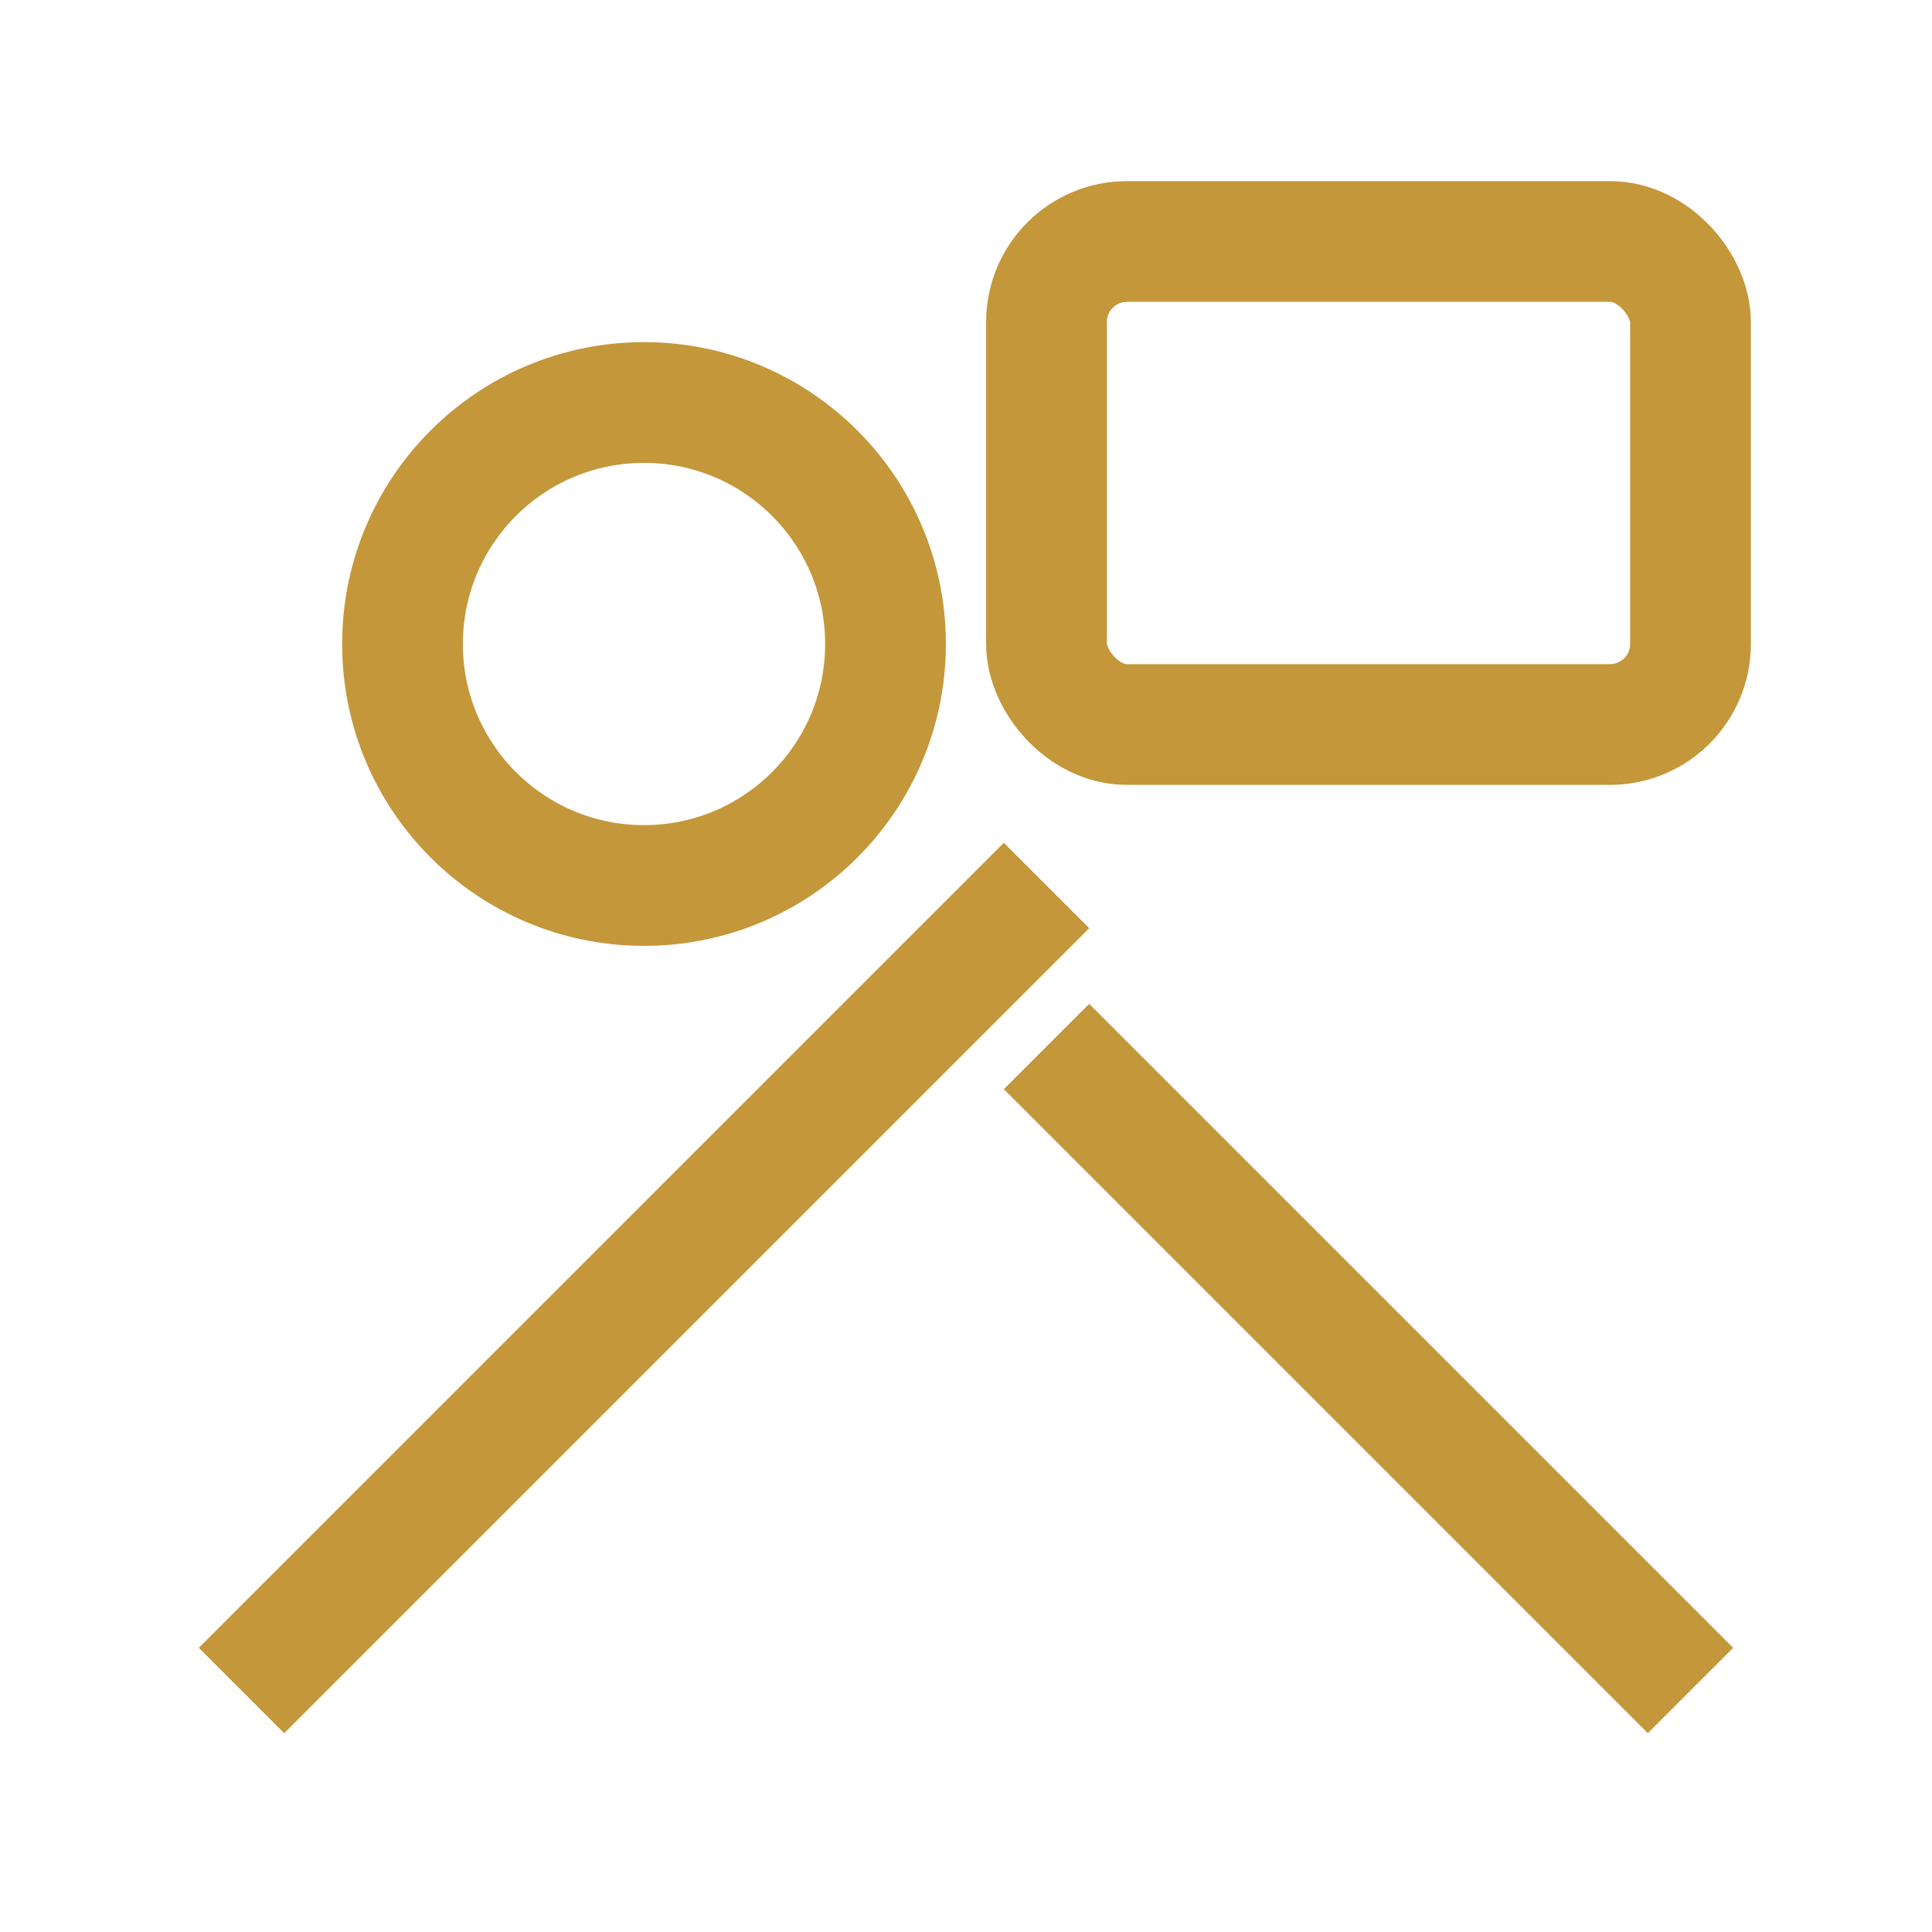
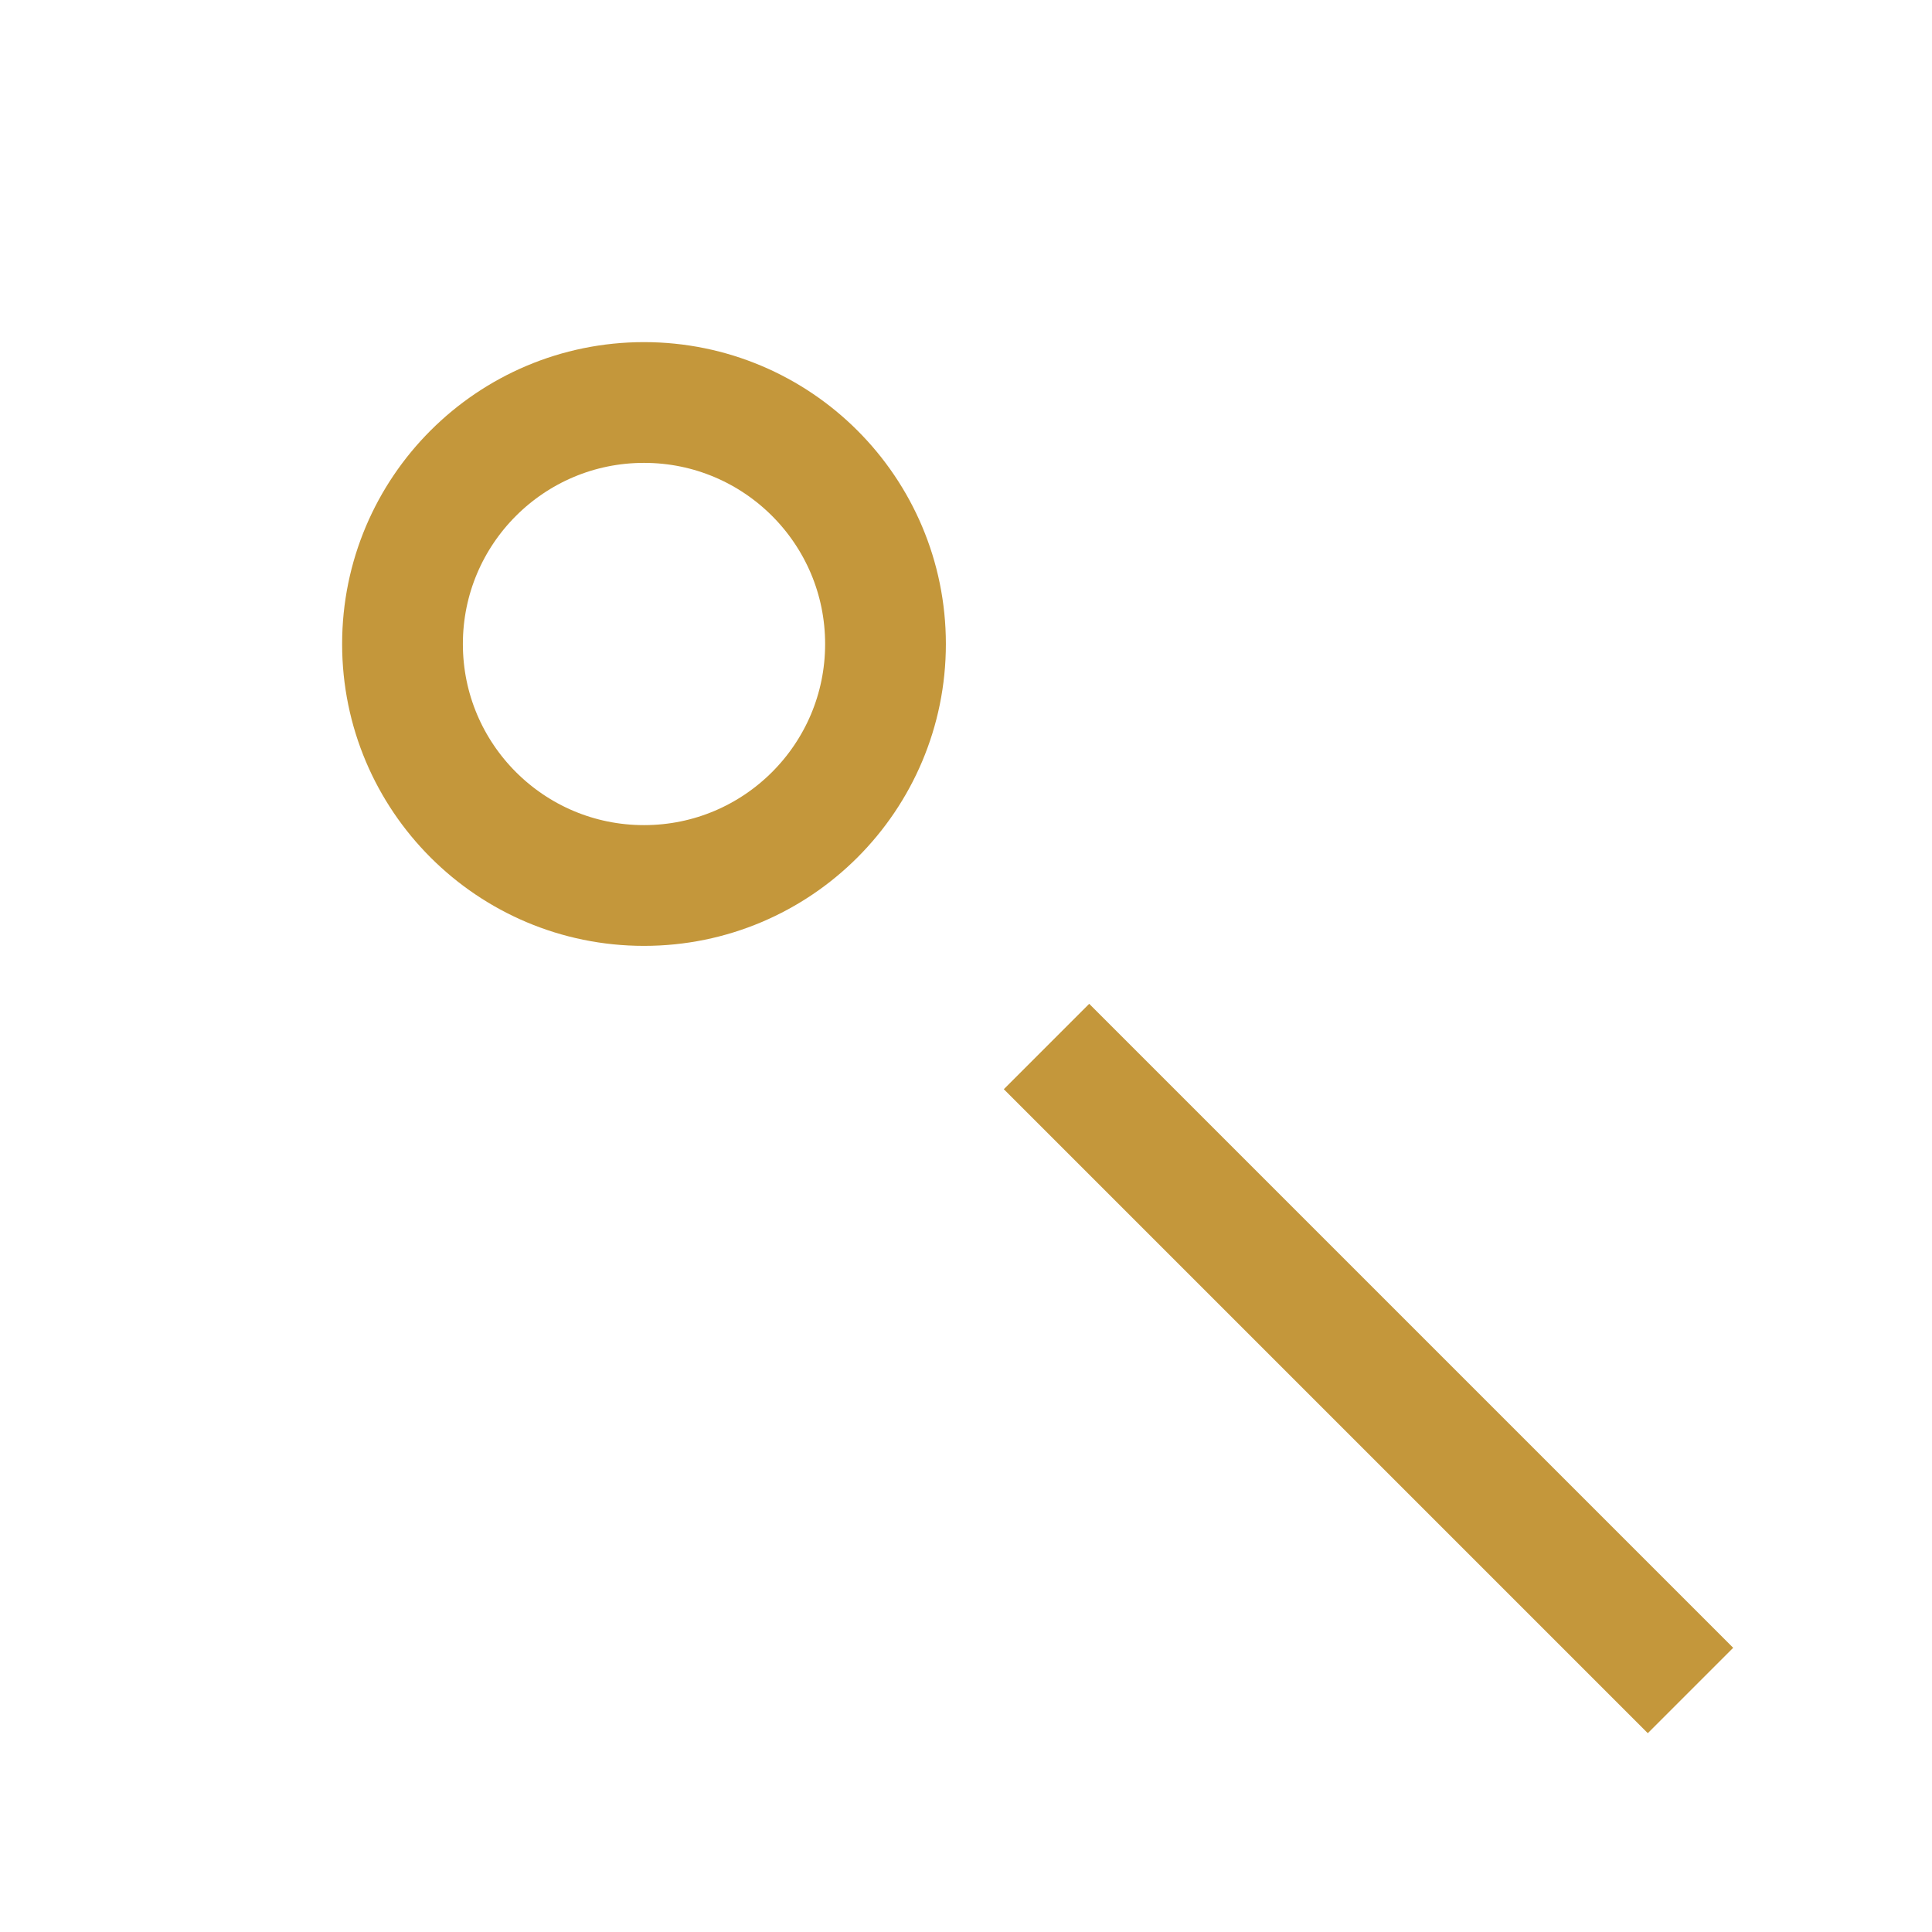
<svg xmlns="http://www.w3.org/2000/svg" width="128" height="128" viewBox="0 0 24 24" fill="none" stroke="#C4973B" stroke-width="1.5">
  <circle cx="8" cy="8" r="3" />
-   <path d="M3 21l10-10M13 13l8 8" />
-   <rect x="13" y="3" width="8" height="6" rx="1" />
+   <path d="M3 21M13 13l8 8" />
</svg>